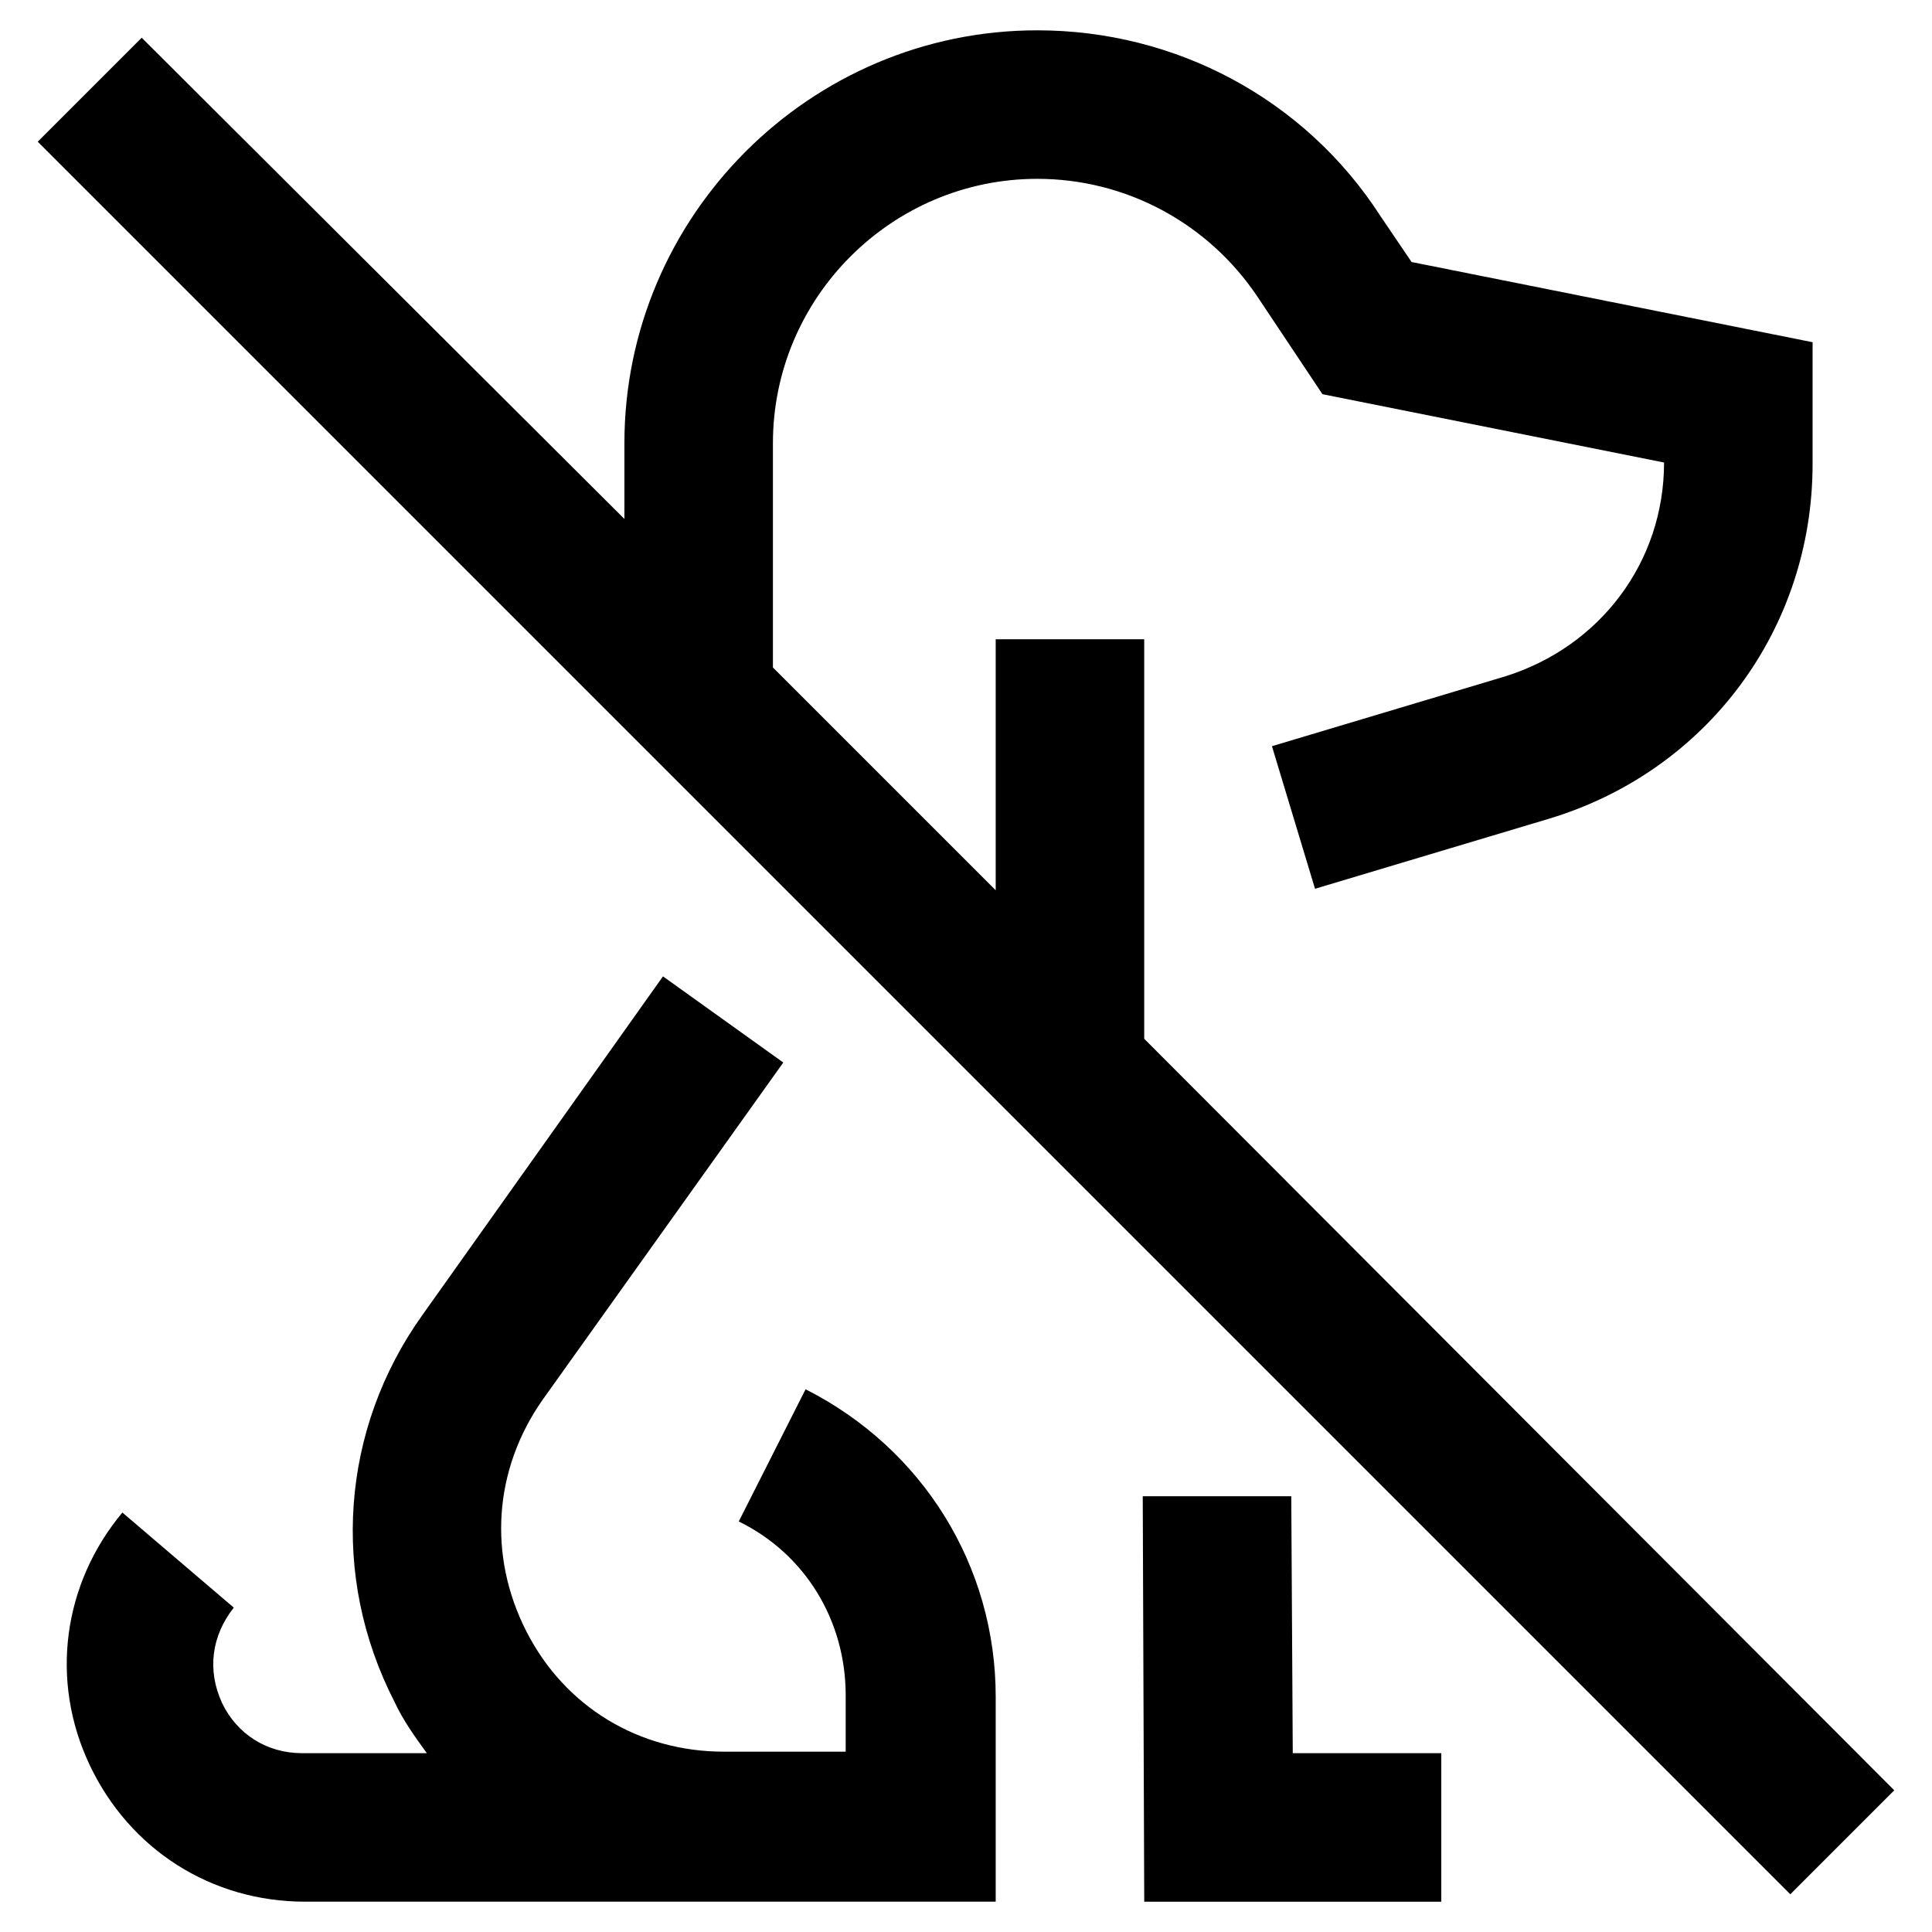
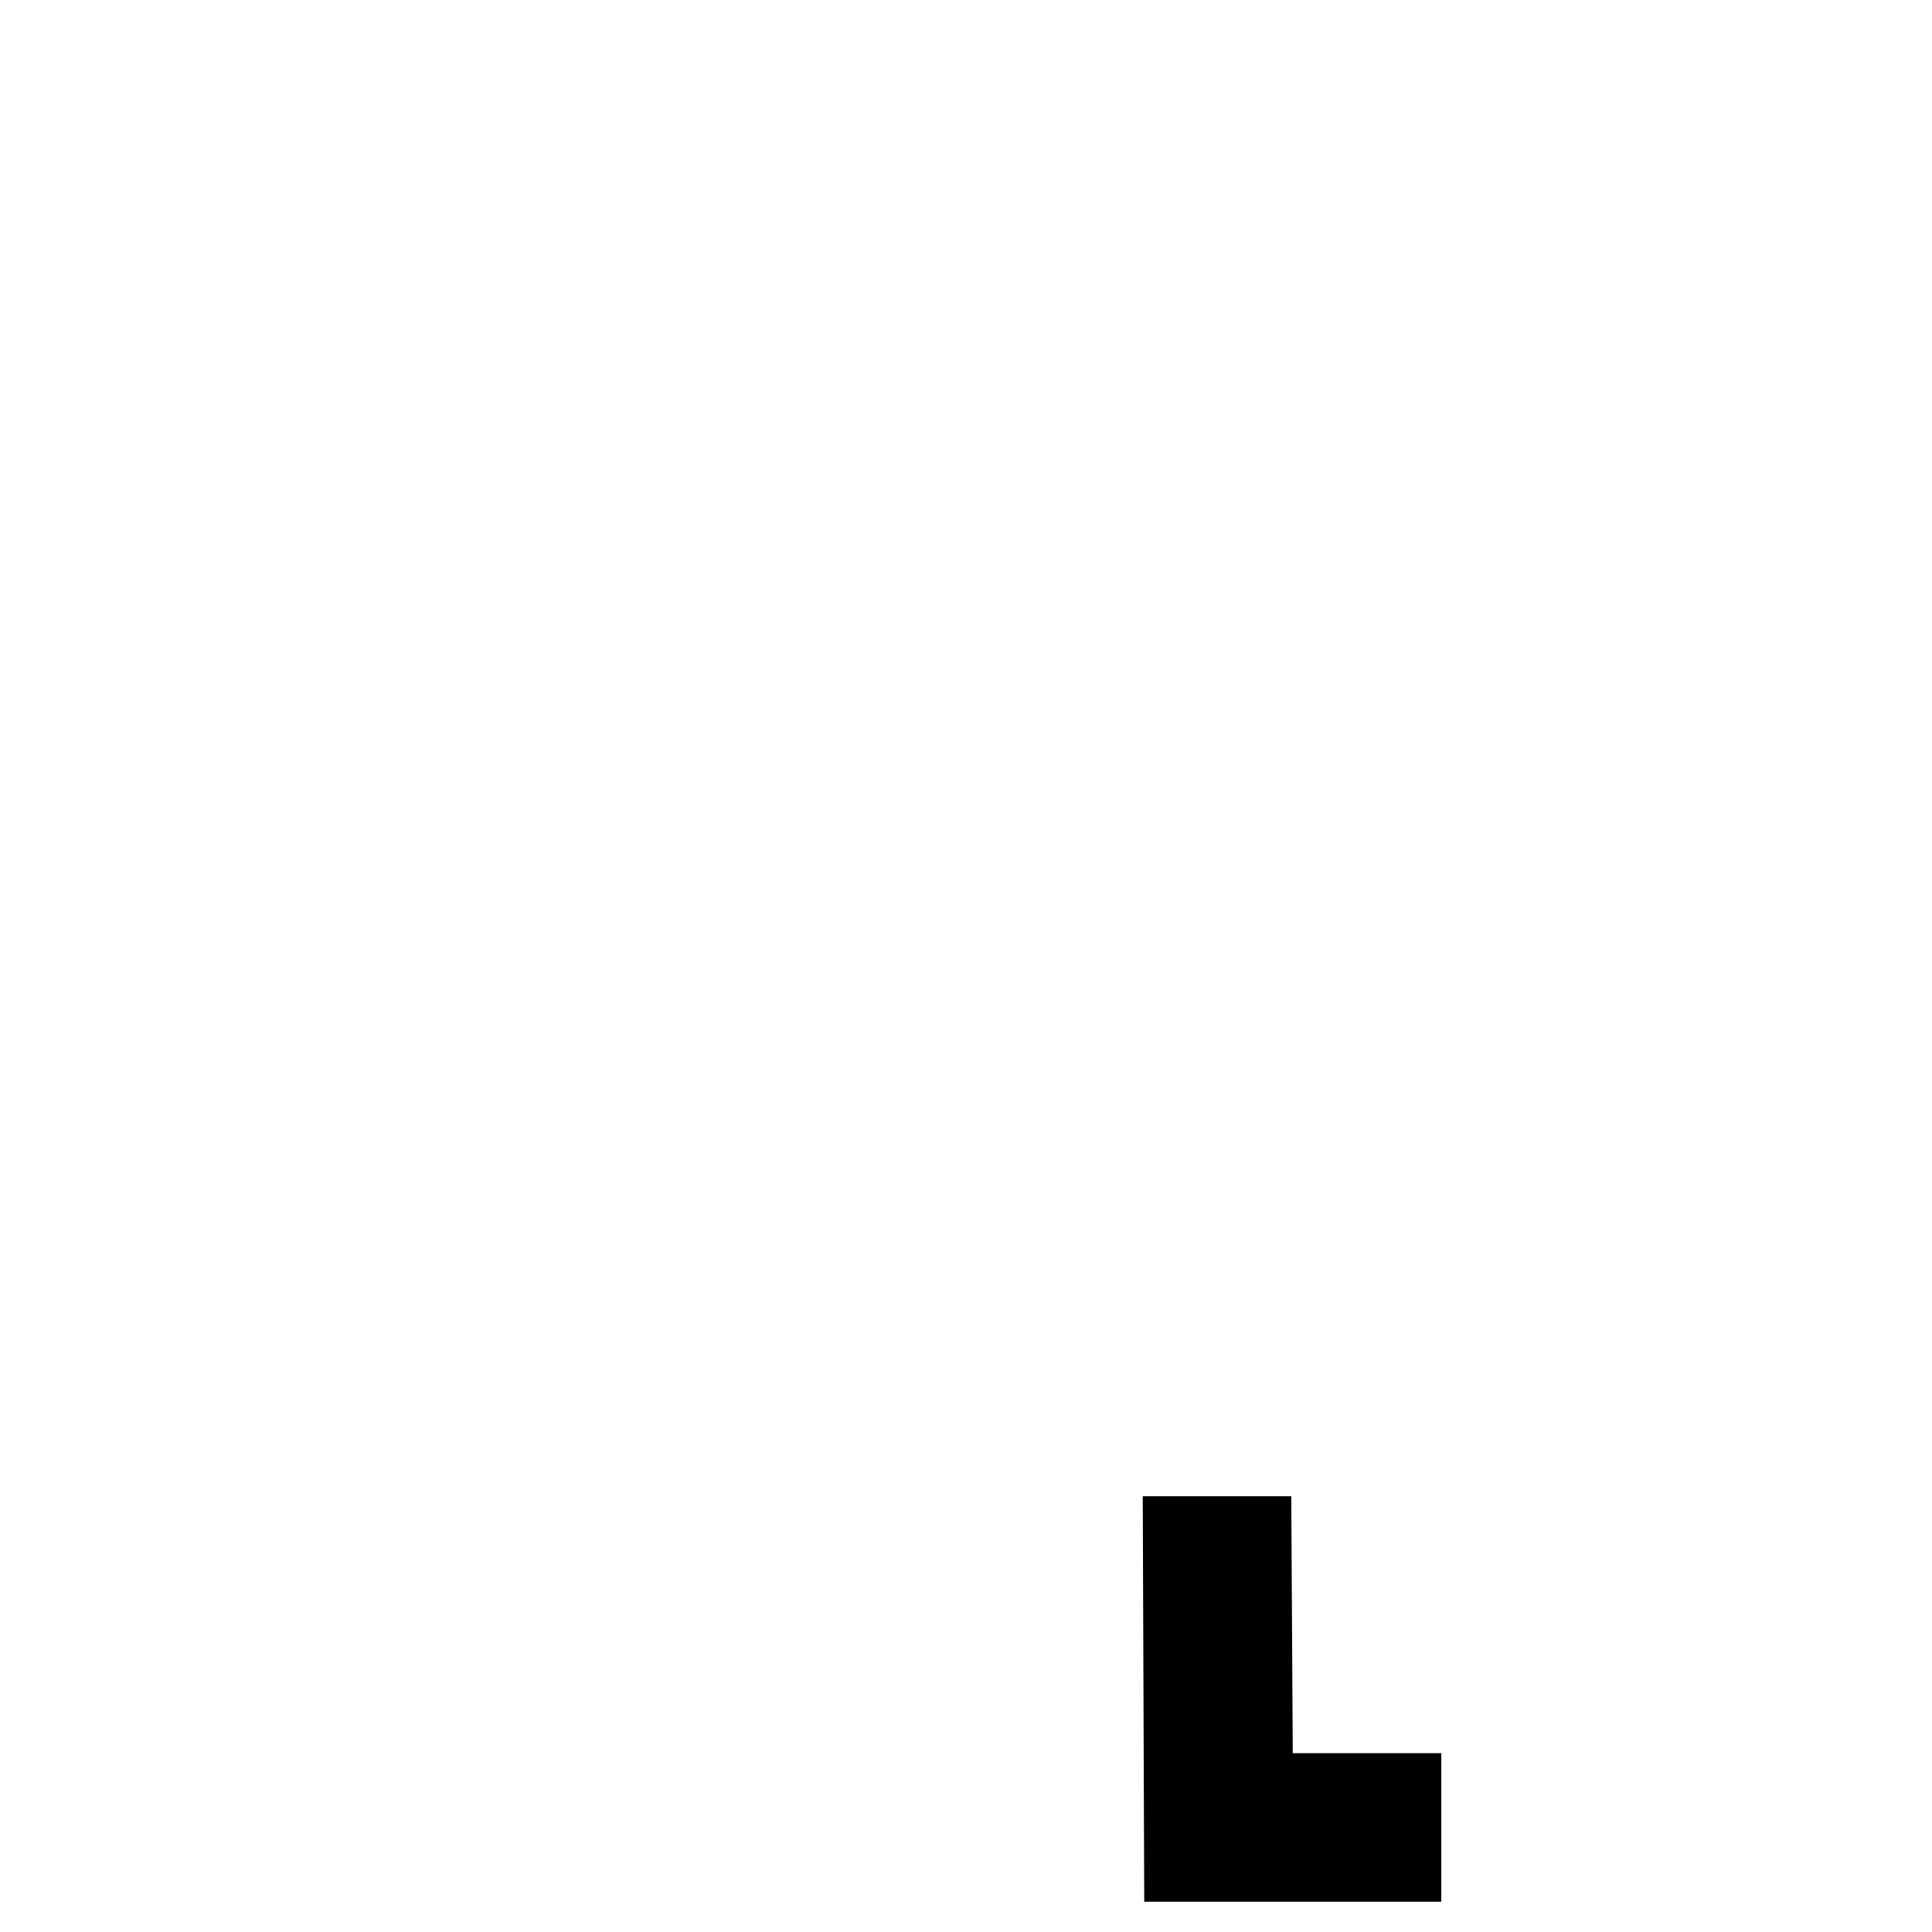
<svg xmlns="http://www.w3.org/2000/svg" fill="#000000" width="800px" height="800px" version="1.1" viewBox="144 144 512 512">
  <g>
    <path d="m446.84 540.52 0.395 107.45h78.719v-39.363h-39.359l-0.395-68.09z" />
-     <path d="m176.43 544.84c-15.742 18.895-19.285 44.477-8.66 66.914 10.629 22.434 32.273 36.211 57.07 36.211h183.03v-54.316c0-34.637-19.285-65.73-50.383-81.477l-17.711 35.031c17.711 8.66 28.34 26.371 28.34 46.051v14.957h-32.277c-22.434 0-42.117-11.809-52.348-31.883-10.234-20.074-8.66-42.902 4.328-61.402l63.762-89.348-31.883-22.828-63.758 89.742c-21.648 30.309-24.402 69.273-7.477 102.34 2.363 5.117 5.512 9.445 8.66 13.777h-33.062c-9.445 0-17.32-5.117-21.254-13.383-3.938-8.66-2.754-17.711 3.148-25.191z" />
-     <path d="m646 618.45-198.77-199.16v-105.88h-39.359v66.52l-59.039-59.039v-59.438c0-38.57 31.488-70.059 70.059-70.059 23.617 0 45.266 11.809 58.254 31.094l17.32 25.977 90.527 18.105c0 26.371-16.926 48.805-42.117 56.68l-61.797 18.5 11.414 37.785 61.797-18.5c42.117-12.594 70.062-50.383 70.062-94.07v-32.273l-106.27-21.254-8.266-12.203c-20.074-31.094-54.316-49.199-90.922-49.199-60.219 0-109.42 49.199-109.42 109.42v20.074l-127.92-127.53-27.555 27.555 464.45 464.45z" />
  </g>
</svg>